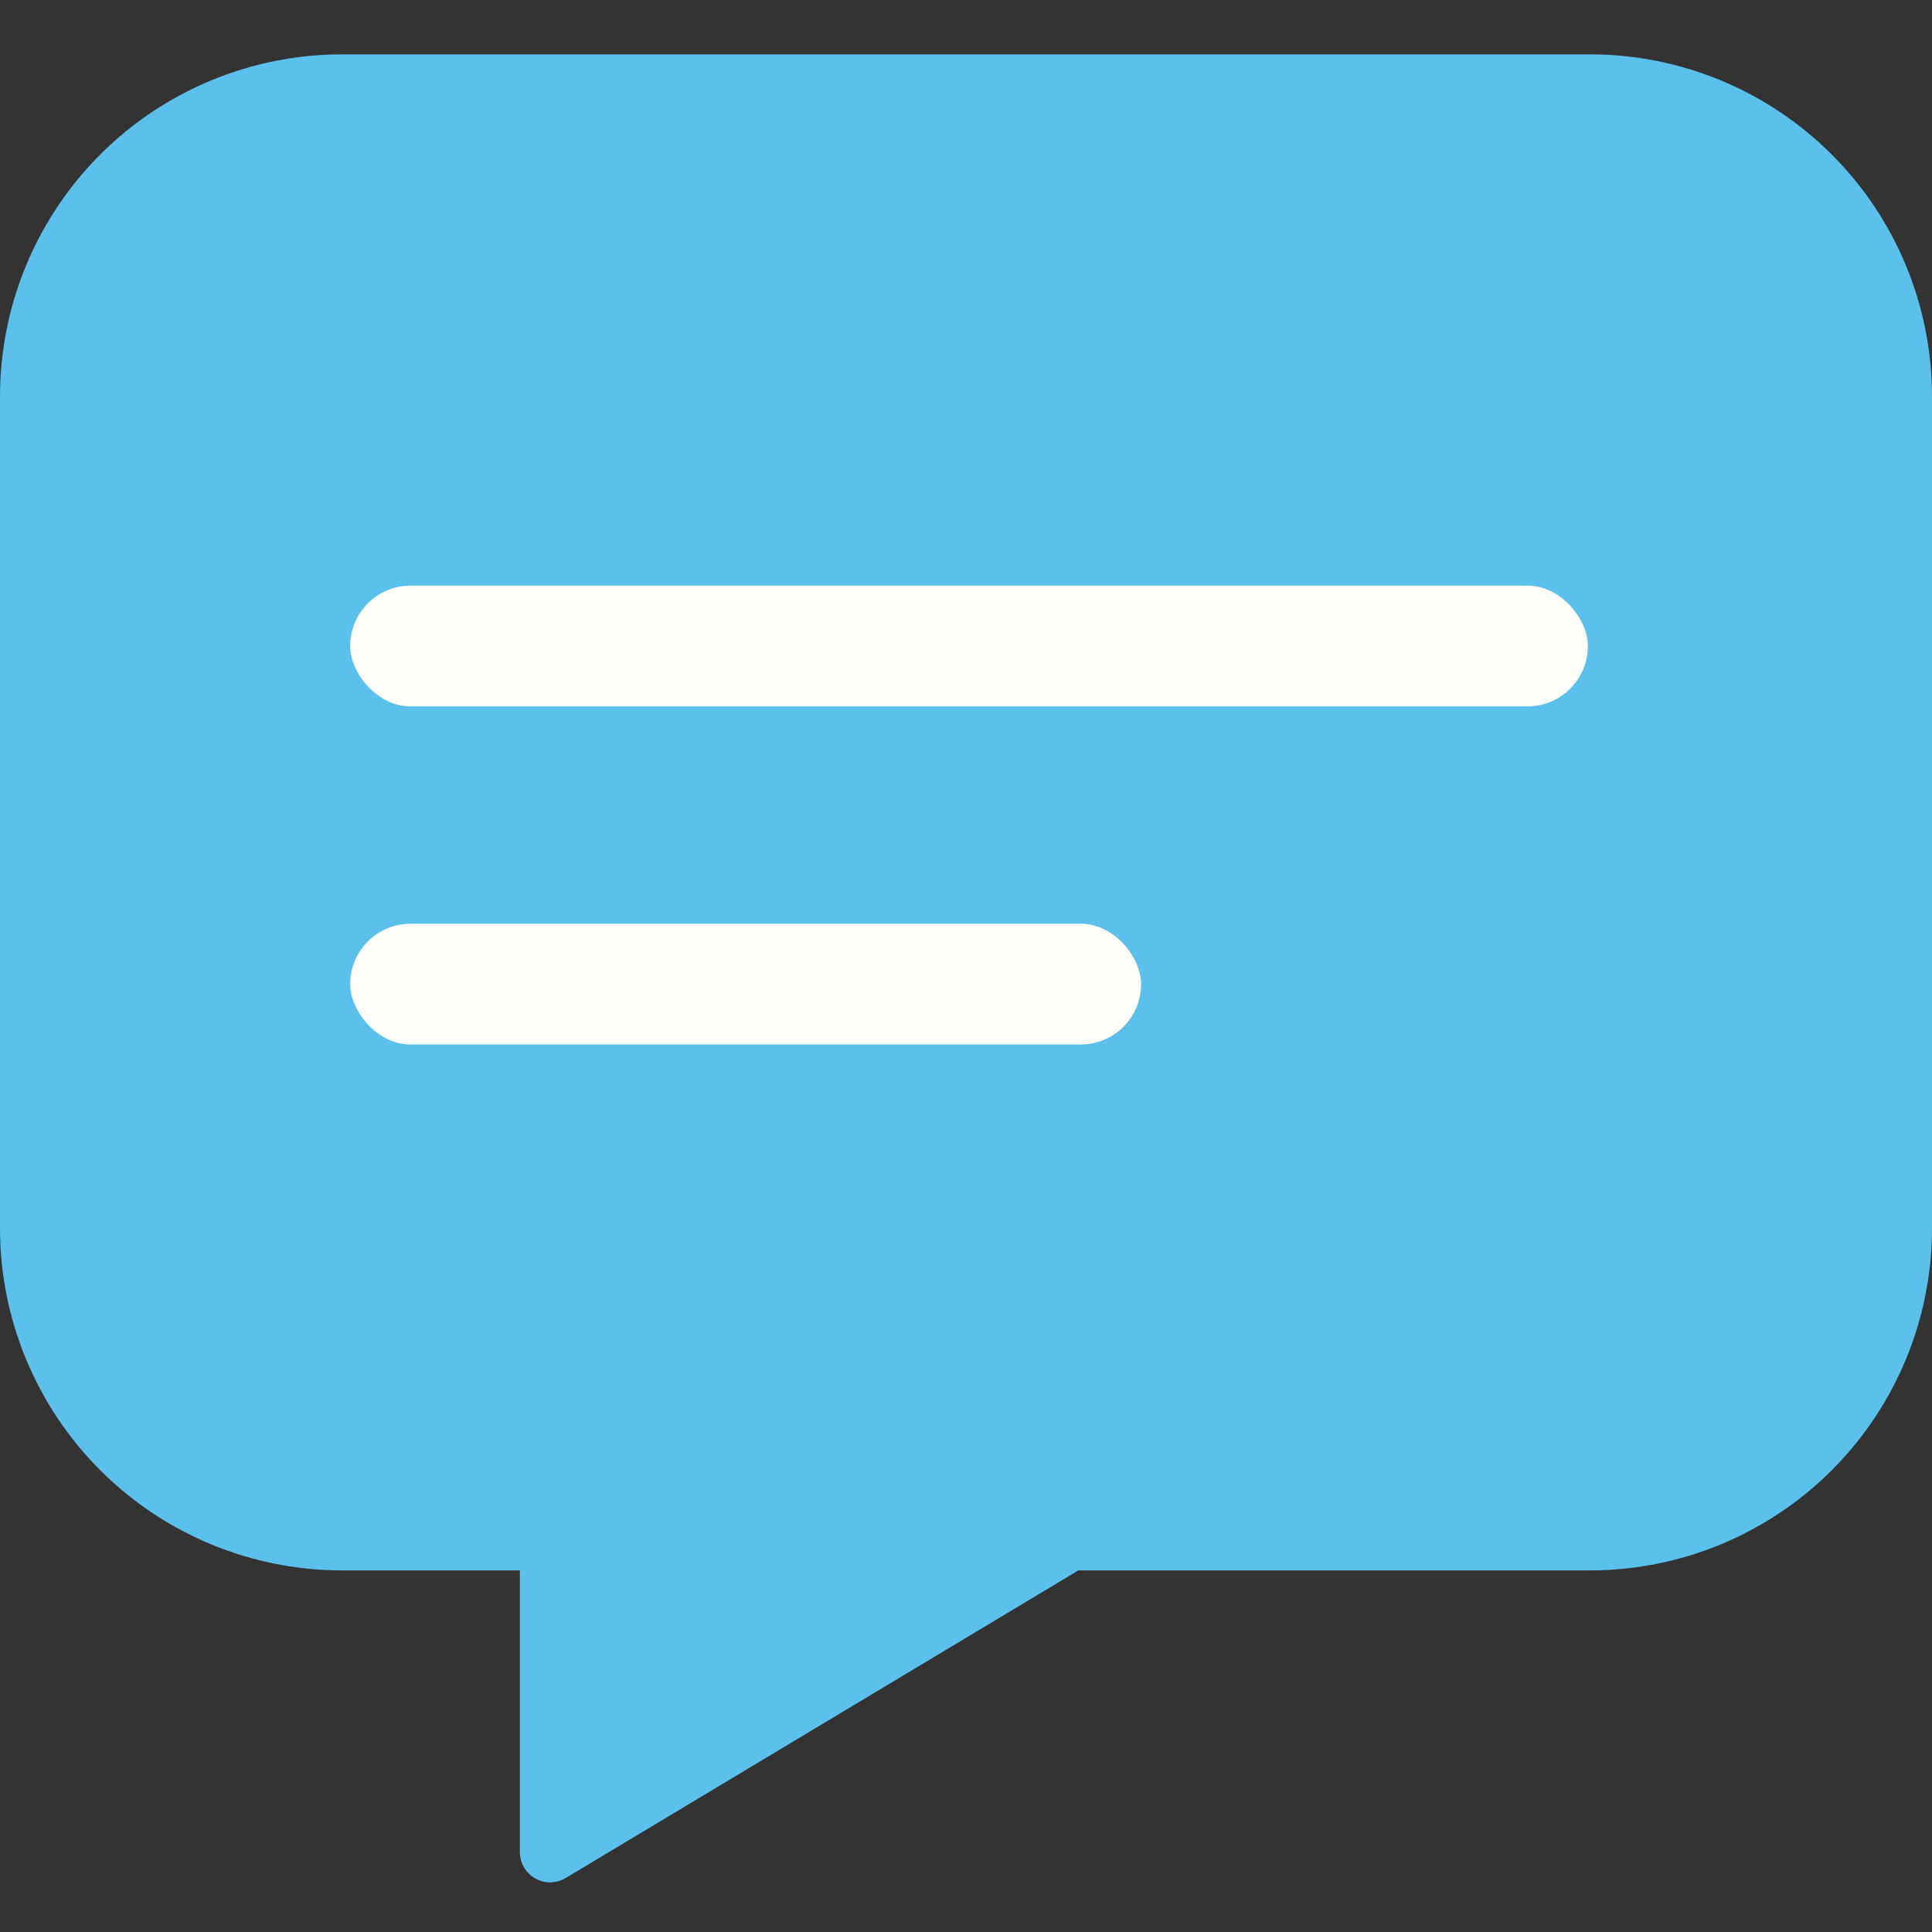
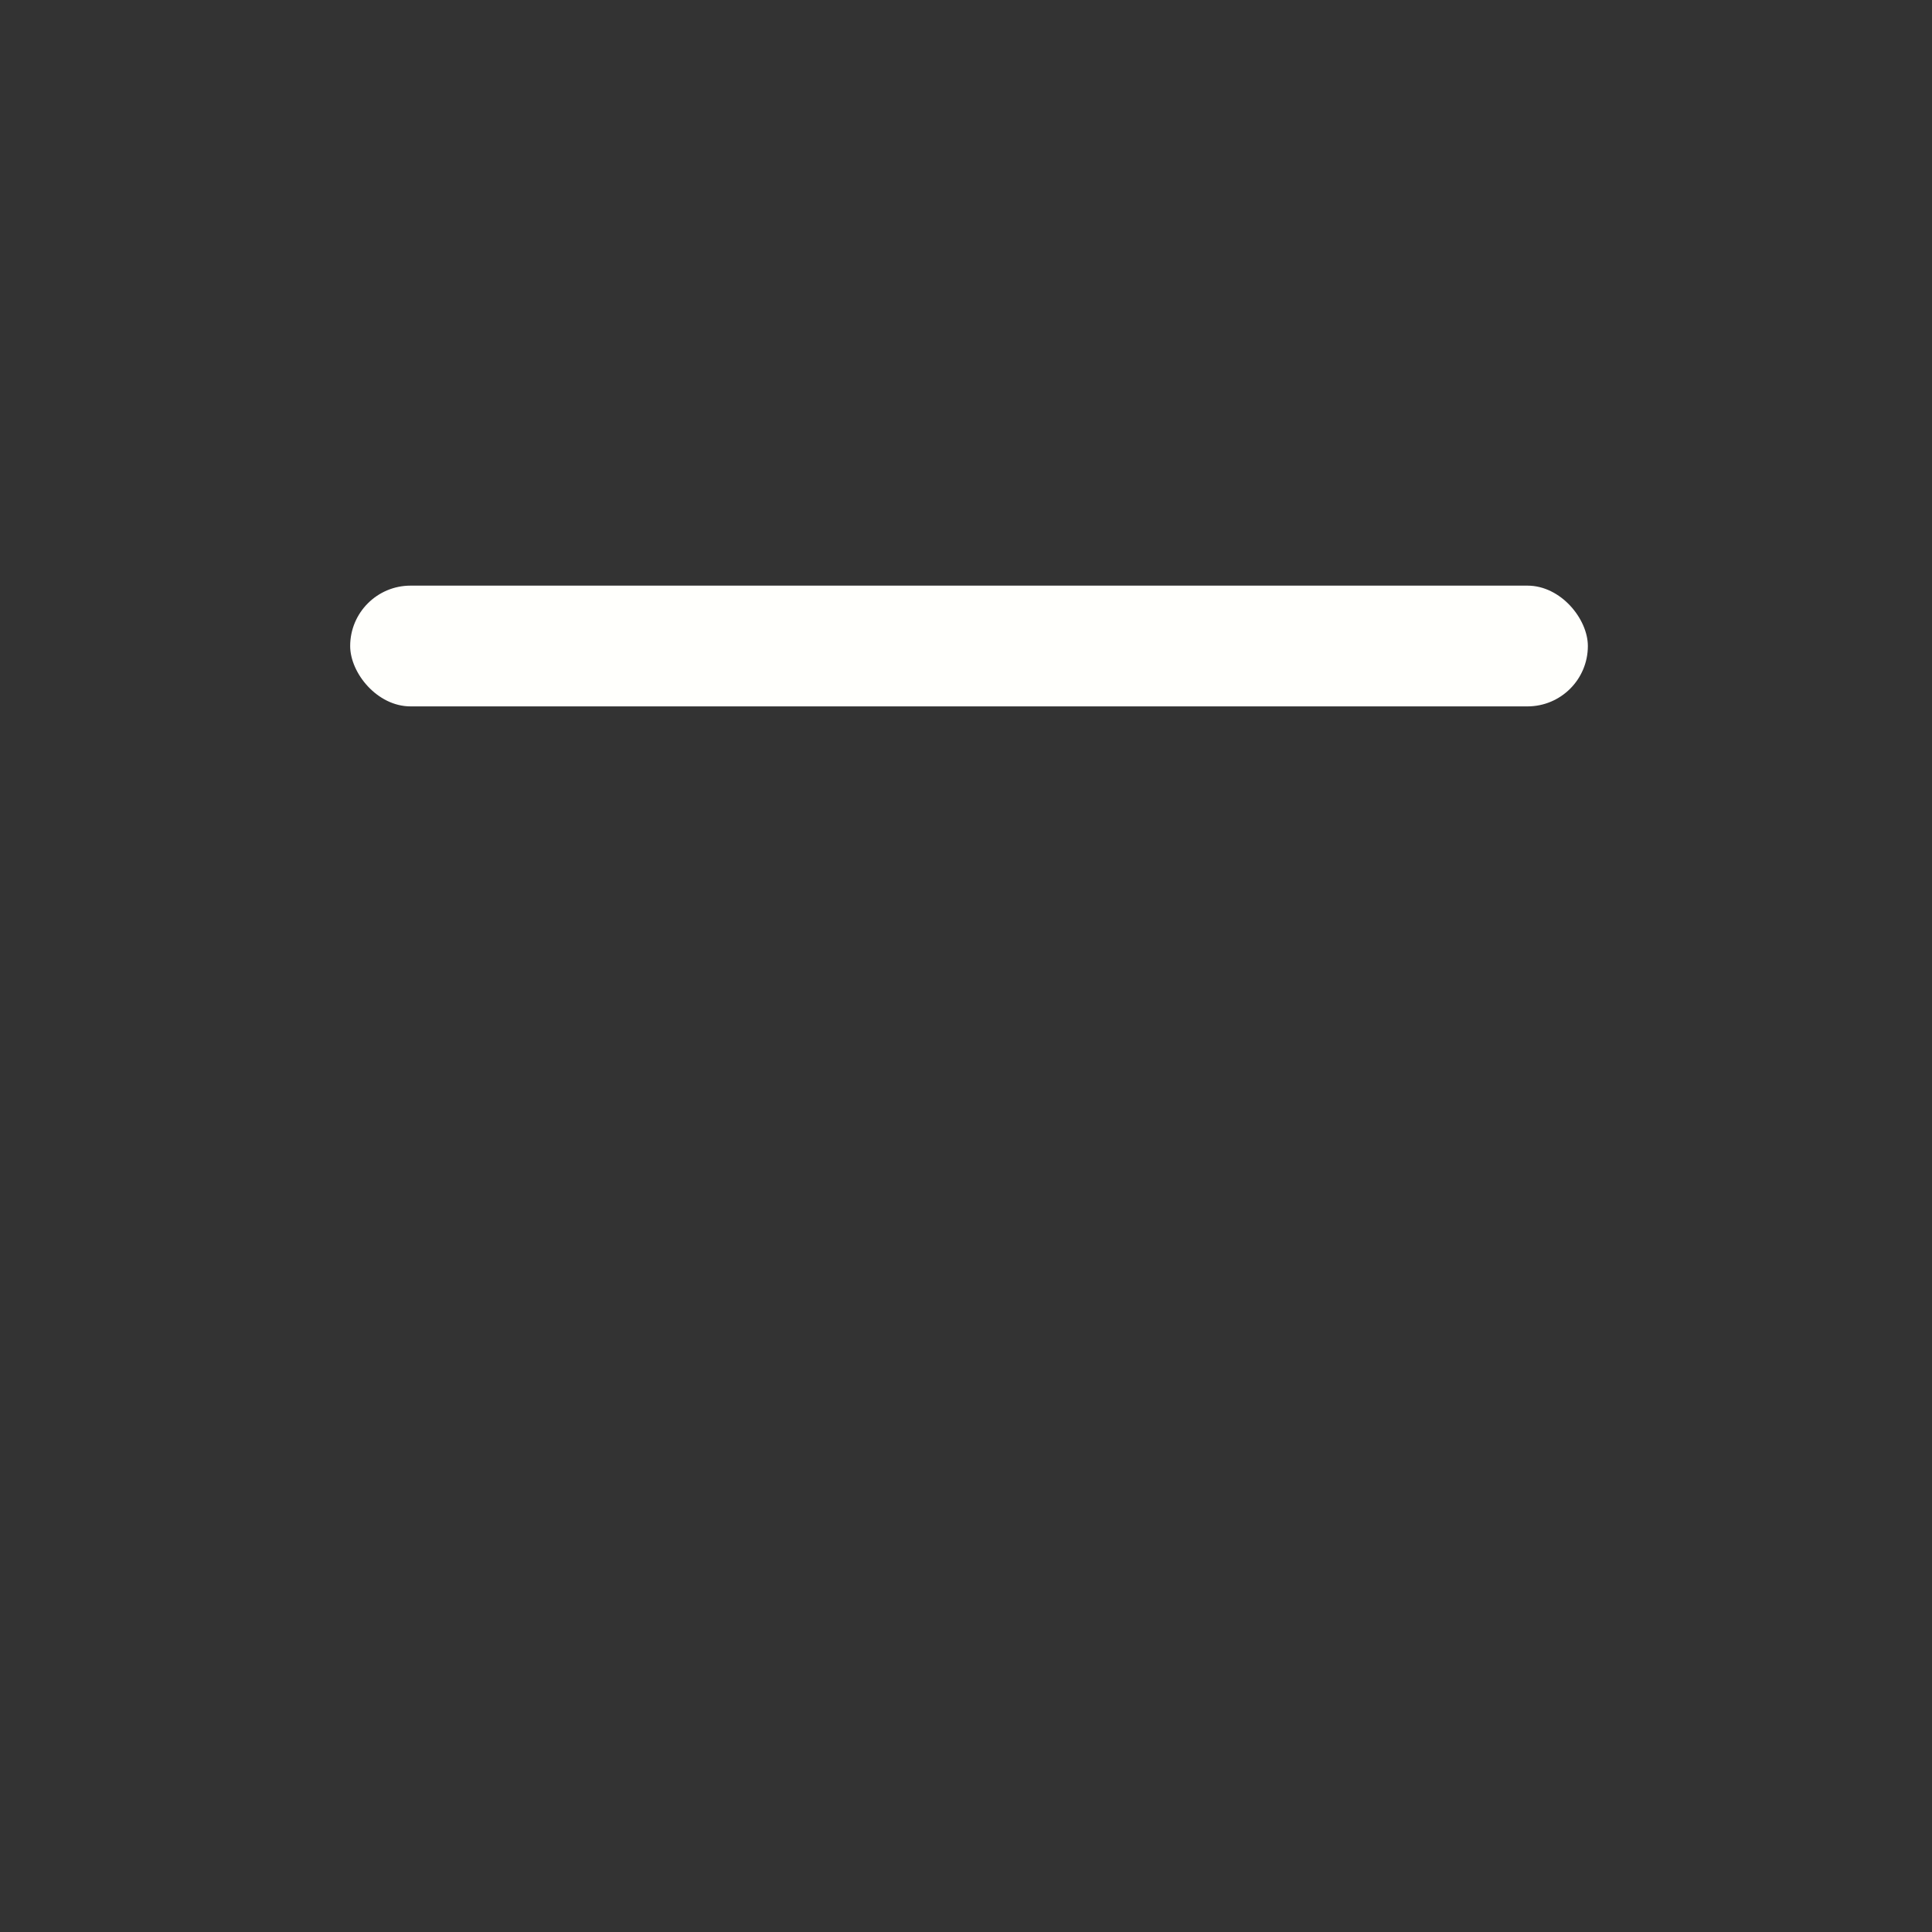
<svg xmlns="http://www.w3.org/2000/svg" width="320" height="320" viewBox="0 0 320 320" fill="none">
  <rect x="0" y="0" width="320" height="320" fill="#333333" stroke="none" />
-   <path d="M263.333 14C277.036 14 290.178 19.443 299.867 29.133C309.557 38.822 315 51.964 315 65.667V203.444C315 217.147 309.557 230.289 299.867 239.978C290.178 249.668 277.036 255.111 263.333 255.111H177.222L91.111 306.778V255.111H56.667C42.964 255.111 29.822 249.668 20.133 239.978C10.443 230.289 5 217.147 5 203.444V65.667C5 51.964 10.443 38.822 20.133 29.133C29.822 19.443 42.964 14 56.667 14H263.333Z" fill="#5BC0EB" stroke="#5BC0EB" stroke-width="10" stroke-linecap="round" stroke-linejoin="round" />
  <rect x="58" y="97" width="205" height="20" rx="10" fill="#FFFFFC" />
-   <rect x="58" y="153" width="131" height="20" rx="10" fill="#FFFFFC" />
</svg>